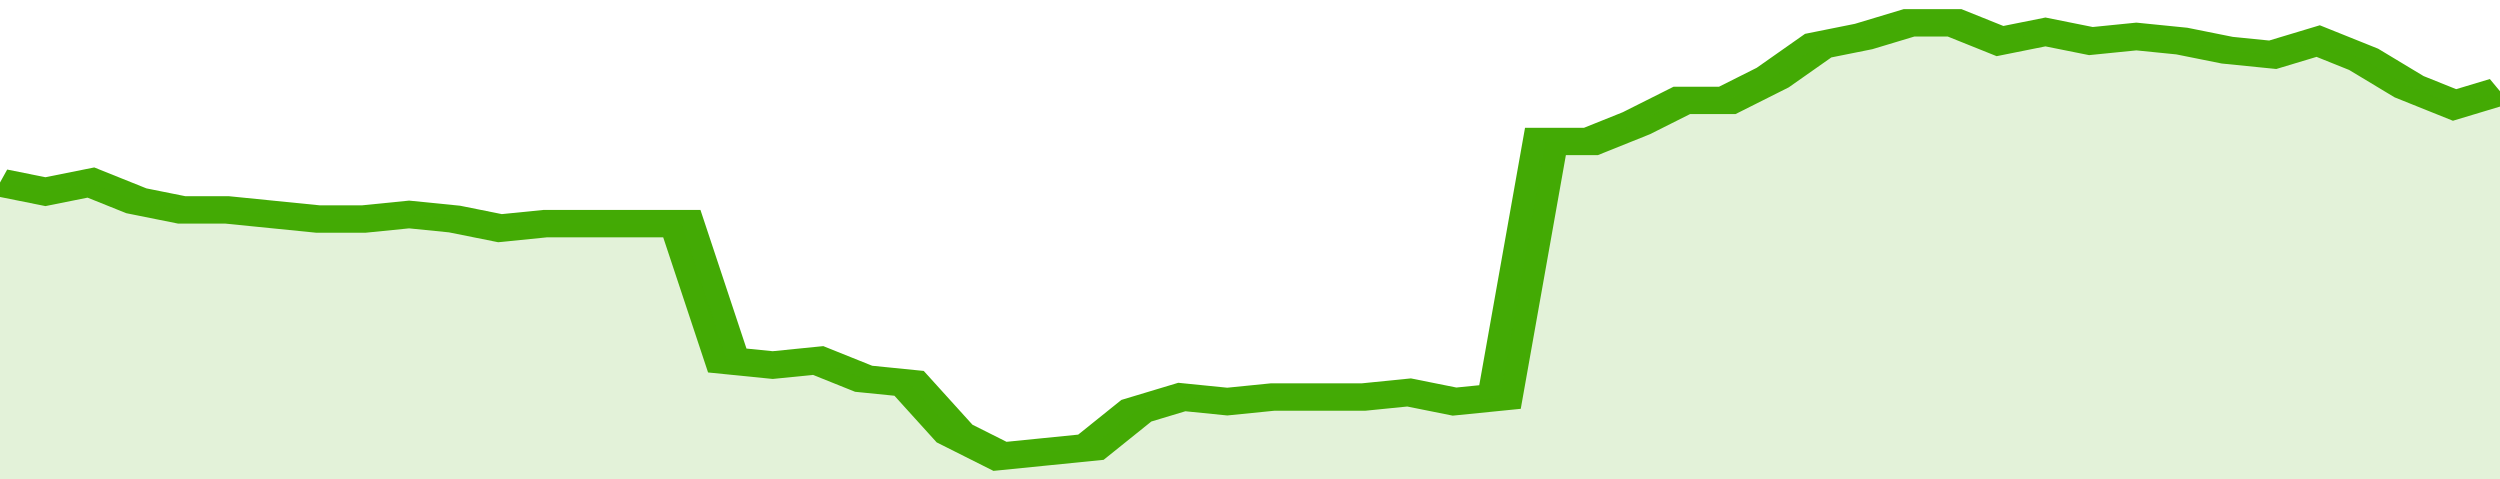
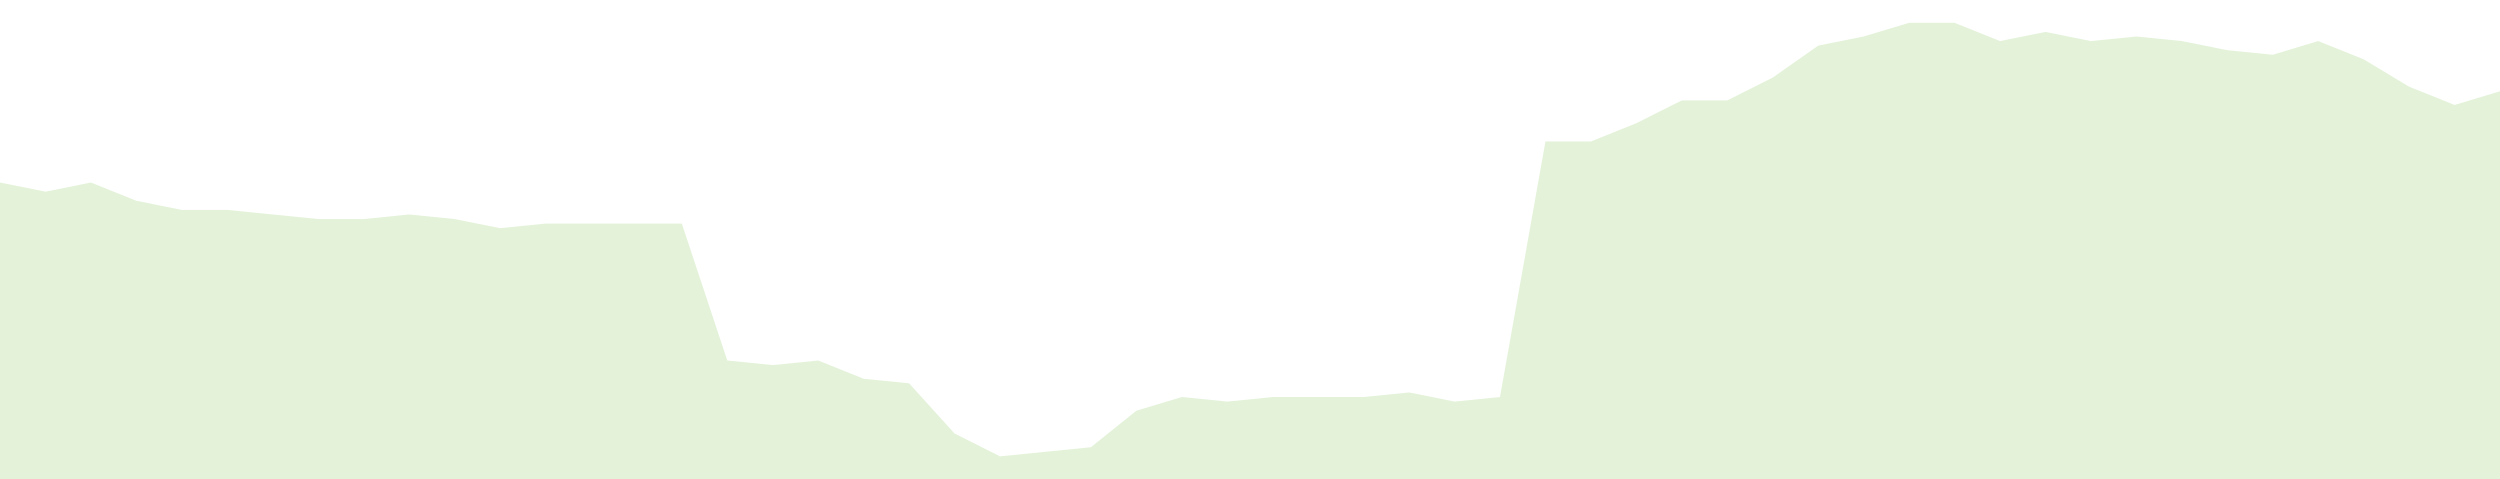
<svg xmlns="http://www.w3.org/2000/svg" viewBox="0 0 330 105" width="120" height="23" preserveAspectRatio="none">
-   <polyline fill="none" stroke="#43AA05" stroke-width="6" points="0, 40 6, 42 12, 40 18, 44 24, 46 30, 46 36, 47 42, 48 48, 48 54, 47 60, 48 66, 50 72, 49 78, 49 84, 49 90, 49 96, 79 102, 80 108, 79 114, 83 120, 84 126, 95 132, 100 138, 99 144, 98 150, 90 156, 87 162, 88 168, 87 174, 87 180, 87 186, 86 192, 88 198, 87 204, 31 210, 31 216, 27 222, 22 228, 22 234, 17 240, 10 246, 8 252, 5 258, 5 264, 9 270, 7 276, 9 282, 8 288, 9 294, 11 300, 12 306, 9 312, 13 318, 19 324, 23 330, 20 330, 20 "> </polyline>
  <polygon fill="#43AA05" opacity="0.15" points="0, 105 0, 40 6, 42 12, 40 18, 44 24, 46 30, 46 36, 47 42, 48 48, 48 54, 47 60, 48 66, 50 72, 49 78, 49 84, 49 90, 49 96, 79 102, 80 108, 79 114, 83 120, 84 126, 95 132, 100 138, 99 144, 98 150, 90 156, 87 162, 88 168, 87 174, 87 180, 87 186, 86 192, 88 198, 87 204, 31 210, 31 216, 27 222, 22 228, 22 234, 17 240, 10 246, 8 252, 5 258, 5 264, 9 270, 7 276, 9 282, 8 288, 9 294, 11 300, 12 306, 9 312, 13 318, 19 324, 23 330, 20 330, 105 " />
</svg>